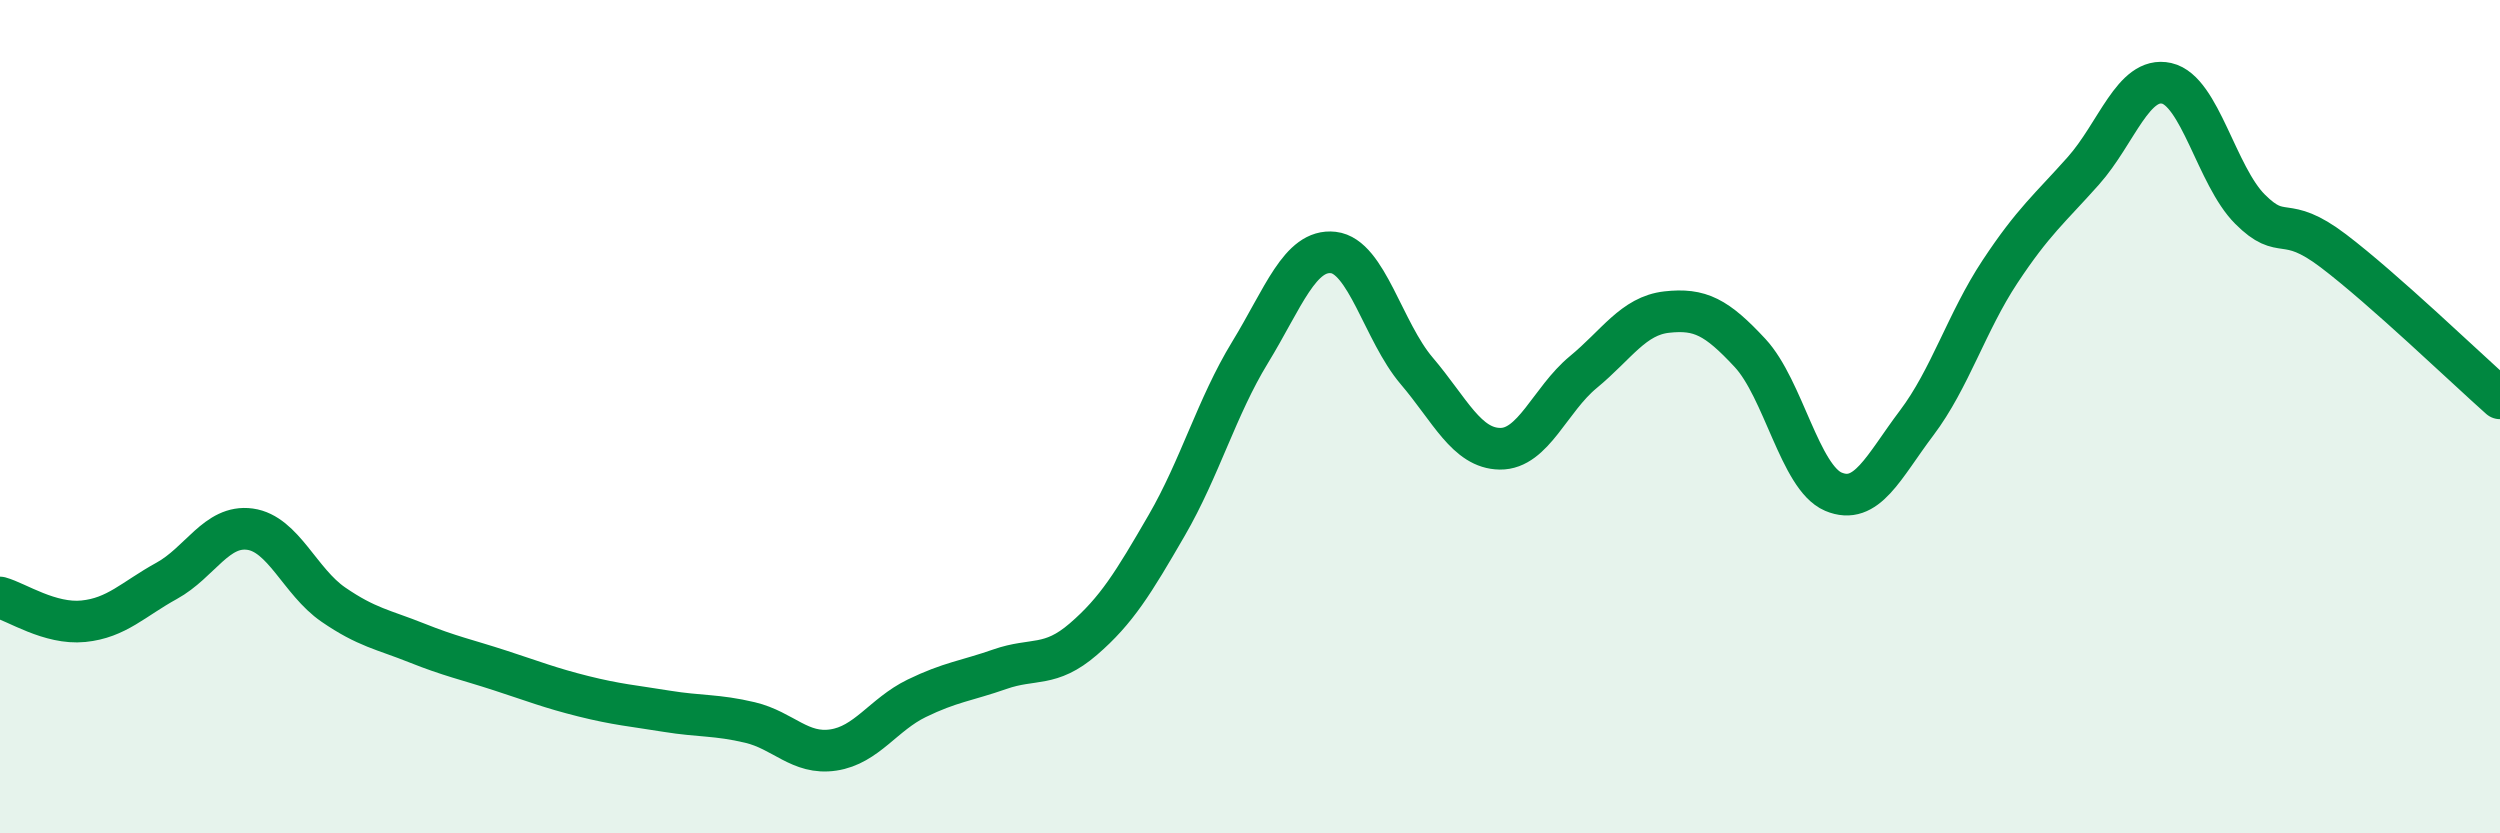
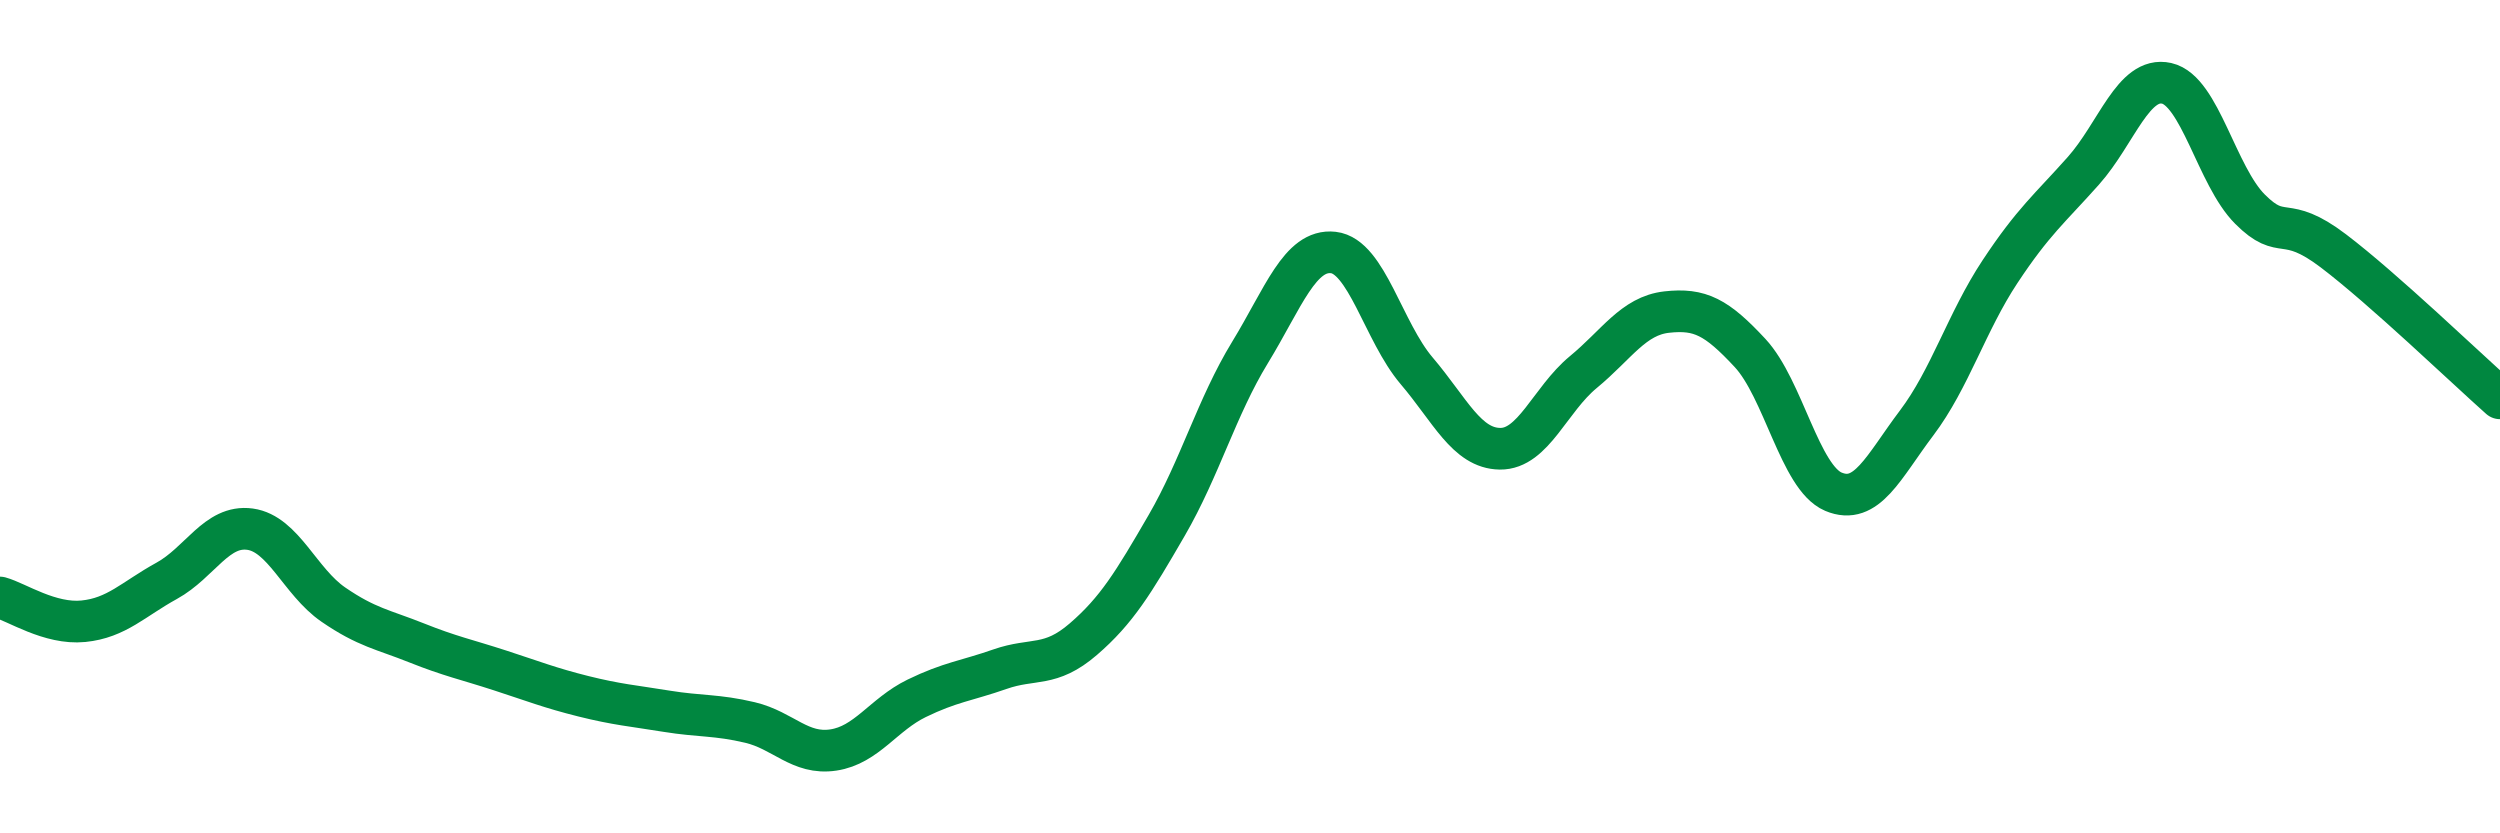
<svg xmlns="http://www.w3.org/2000/svg" width="60" height="20" viewBox="0 0 60 20">
-   <path d="M 0,14.34 C 0.4,14.45 1.2,14.99 2,14.91 C 2.8,14.83 3.2,14.38 4,13.94 C 4.8,13.5 5.2,12.59 6,12.7 C 6.8,12.81 7.2,13.96 8,14.51 C 8.8,15.06 9.2,15.11 10,15.43 C 10.8,15.75 11.2,15.83 12,16.09 C 12.8,16.35 13.2,16.51 14,16.71 C 14.8,16.91 15.2,16.94 16,17.07 C 16.8,17.2 17.2,17.15 18,17.34 C 18.8,17.53 19.2,18.12 20,18 C 20.8,17.88 21.2,17.15 22,16.76 C 22.8,16.37 23.2,16.34 24,16.06 C 24.8,15.78 25.2,16.03 26,15.34 C 26.8,14.65 27.2,13.99 28,12.61 C 28.8,11.23 29.2,9.77 30,8.46 C 30.8,7.15 31.2,5.97 32,6.06 C 32.8,6.15 33.2,7.96 34,8.9 C 34.8,9.84 35.2,10.76 36,10.77 C 36.8,10.78 37.2,9.59 38,8.93 C 38.8,8.27 39.2,7.58 40,7.49 C 40.8,7.4 41.2,7.61 42,8.47 C 42.8,9.33 43.2,11.46 44,11.8 C 44.8,12.14 45.2,11.21 46,10.15 C 46.8,9.09 47.2,7.73 48,6.52 C 48.8,5.31 49.2,5 50,4.1 C 50.8,3.2 51.2,1.82 52,2 C 52.8,2.18 53.2,4.22 54,5.02 C 54.8,5.82 54.8,5.11 56,6.02 C 57.2,6.93 59.2,8.85 60,9.56L60 20L0 20Z" fill="#008740" opacity="0.1" stroke-linecap="round" stroke-linejoin="round" />
  <path d="M 0,14.34 C 0.4,14.45 1.2,14.99 2,14.91 C 2.8,14.83 3.2,14.38 4,13.94 C 4.8,13.5 5.2,12.59 6,12.7 C 6.8,12.81 7.2,13.96 8,14.51 C 8.8,15.06 9.2,15.11 10,15.43 C 10.8,15.75 11.2,15.83 12,16.09 C 12.8,16.35 13.2,16.51 14,16.71 C 14.8,16.91 15.2,16.94 16,17.07 C 16.8,17.2 17.2,17.15 18,17.34 C 18.8,17.53 19.2,18.12 20,18 C 20.8,17.88 21.2,17.15 22,16.76 C 22.8,16.37 23.2,16.34 24,16.06 C 24.8,15.78 25.2,16.03 26,15.34 C 26.8,14.65 27.2,13.99 28,12.61 C 28.8,11.23 29.2,9.77 30,8.46 C 30.8,7.15 31.2,5.97 32,6.06 C 32.8,6.15 33.2,7.96 34,8.9 C 34.8,9.84 35.2,10.76 36,10.77 C 36.8,10.78 37.2,9.59 38,8.93 C 38.8,8.27 39.2,7.58 40,7.49 C 40.8,7.4 41.2,7.61 42,8.47 C 42.8,9.33 43.2,11.46 44,11.8 C 44.8,12.14 45.2,11.21 46,10.15 C 46.8,9.09 47.2,7.73 48,6.52 C 48.8,5.31 49.2,5 50,4.1 C 50.8,3.2 51.2,1.82 52,2 C 52.8,2.18 53.2,4.22 54,5.02 C 54.8,5.82 54.8,5.11 56,6.02 C 57.2,6.93 59.2,8.85 60,9.56" stroke="#008740" stroke-width="1" fill="none" stroke-linecap="round" stroke-linejoin="round" />
</svg>